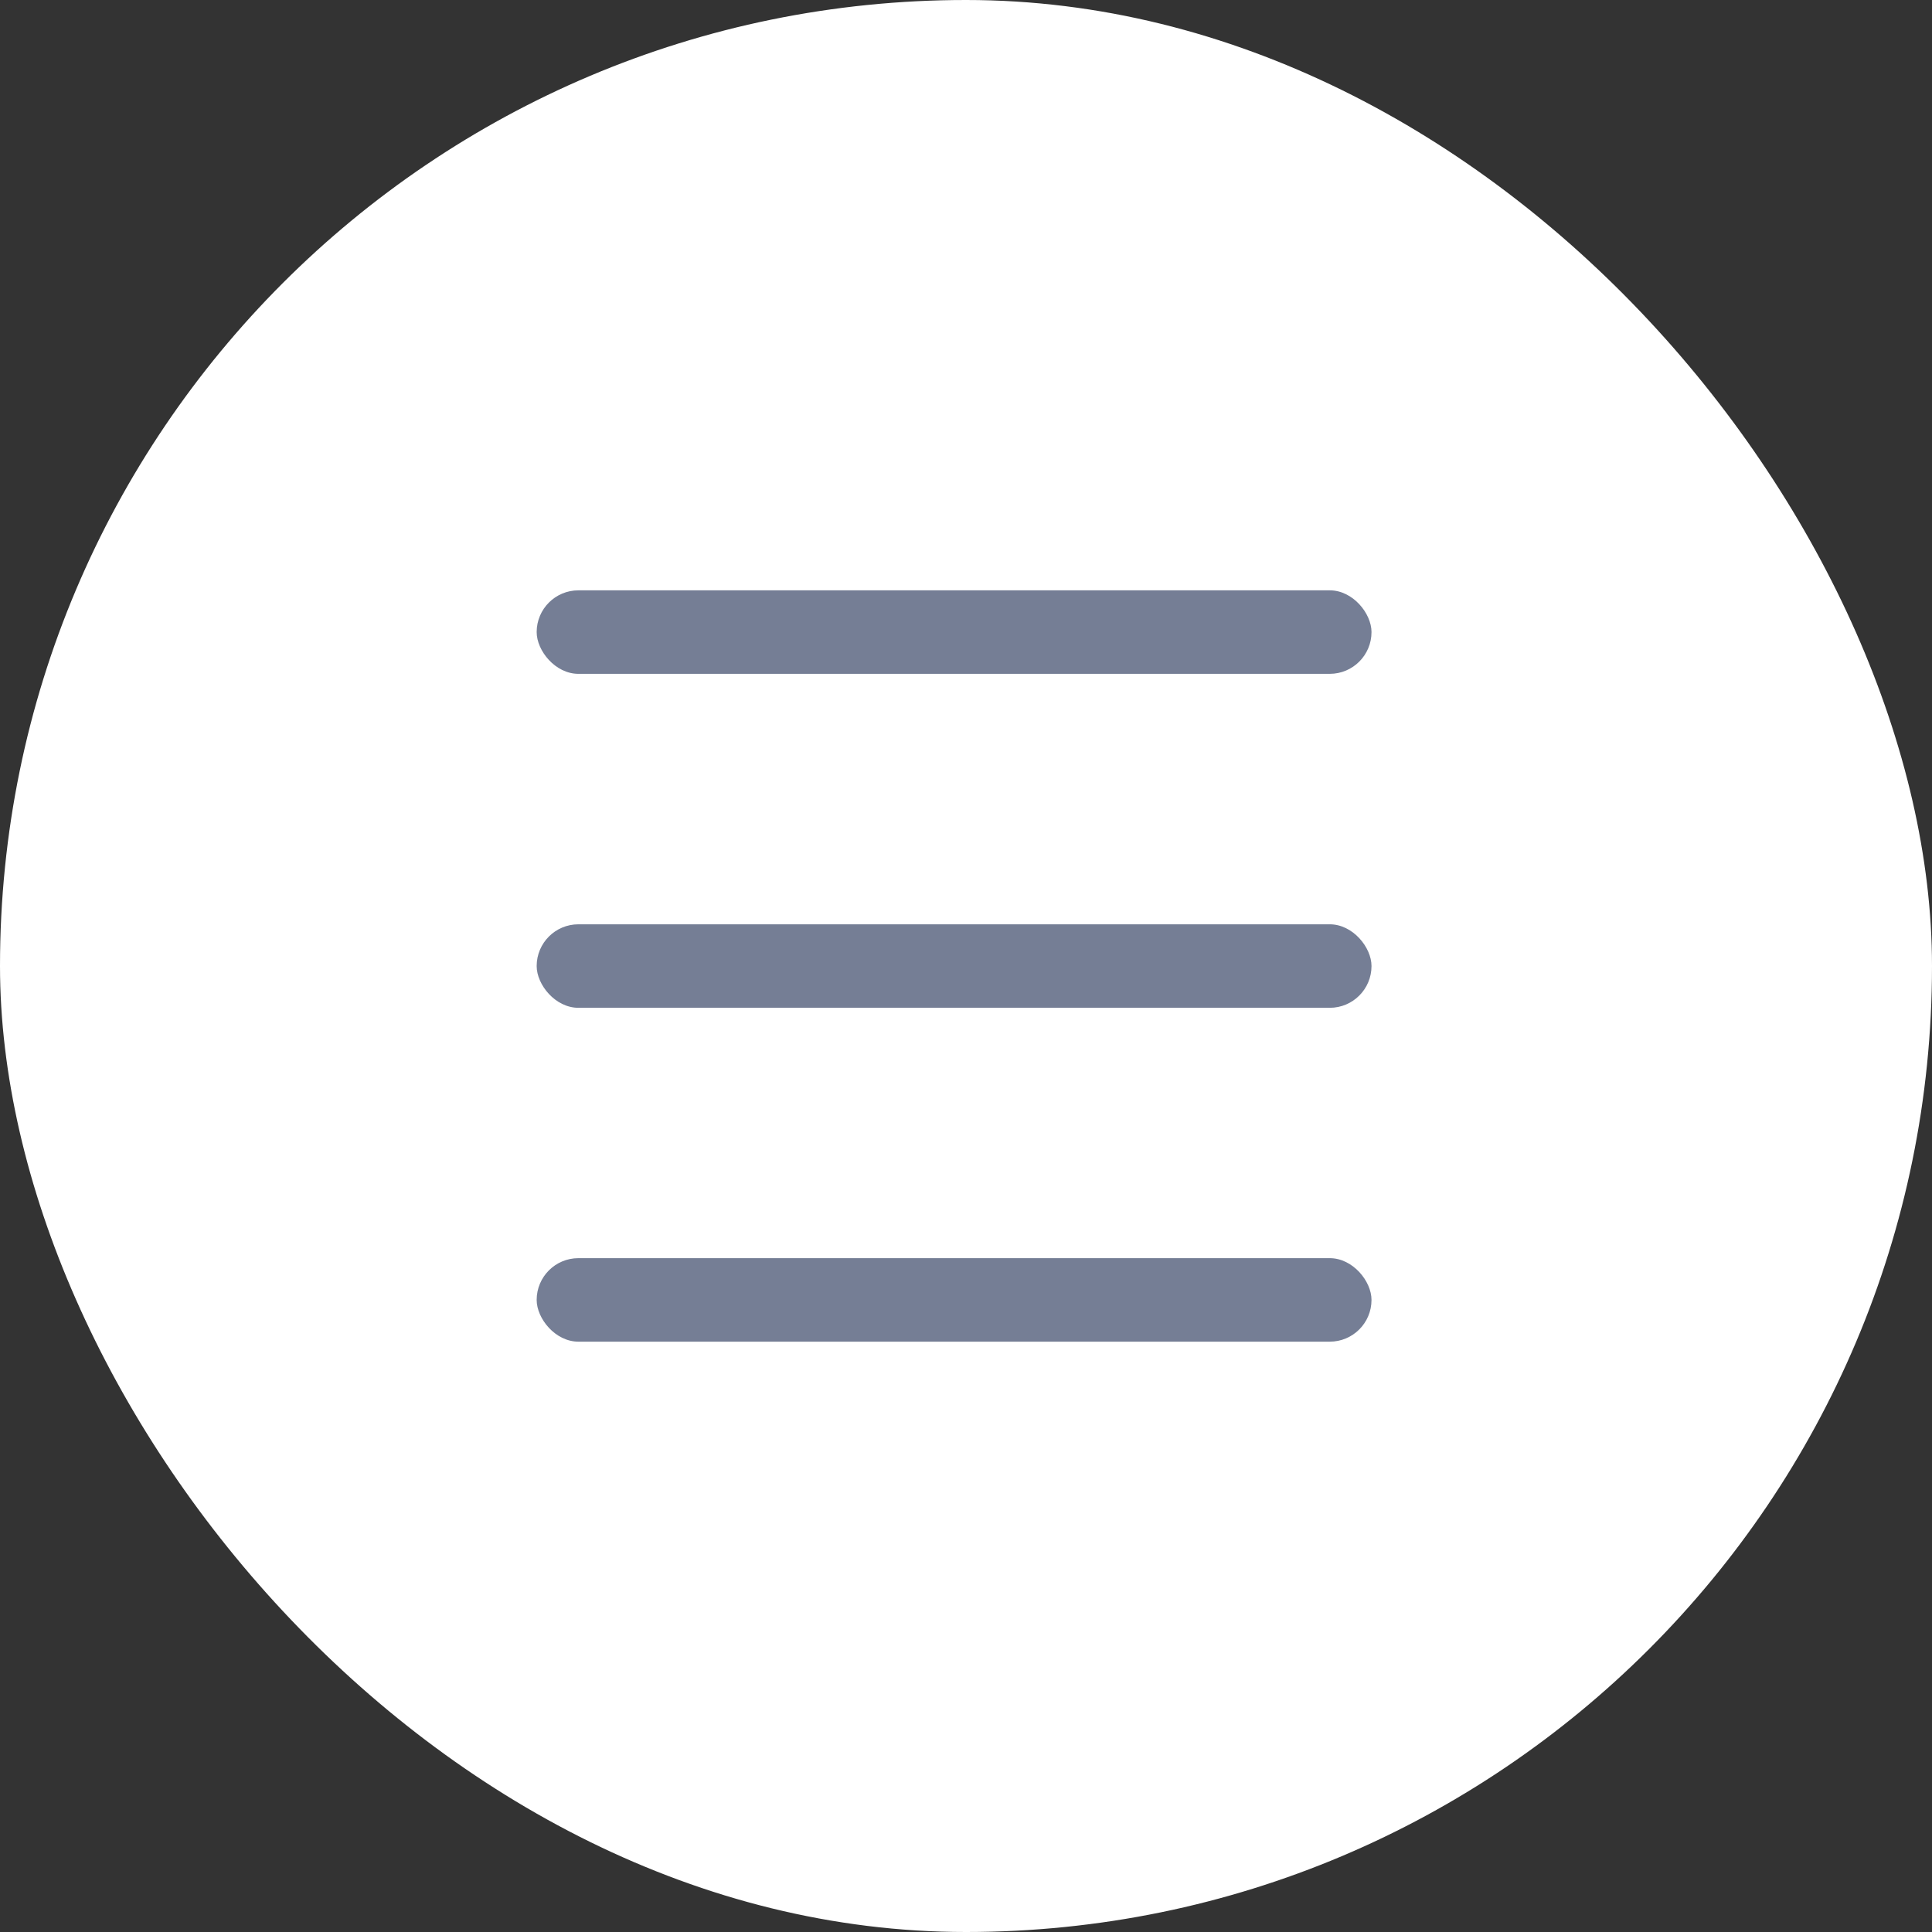
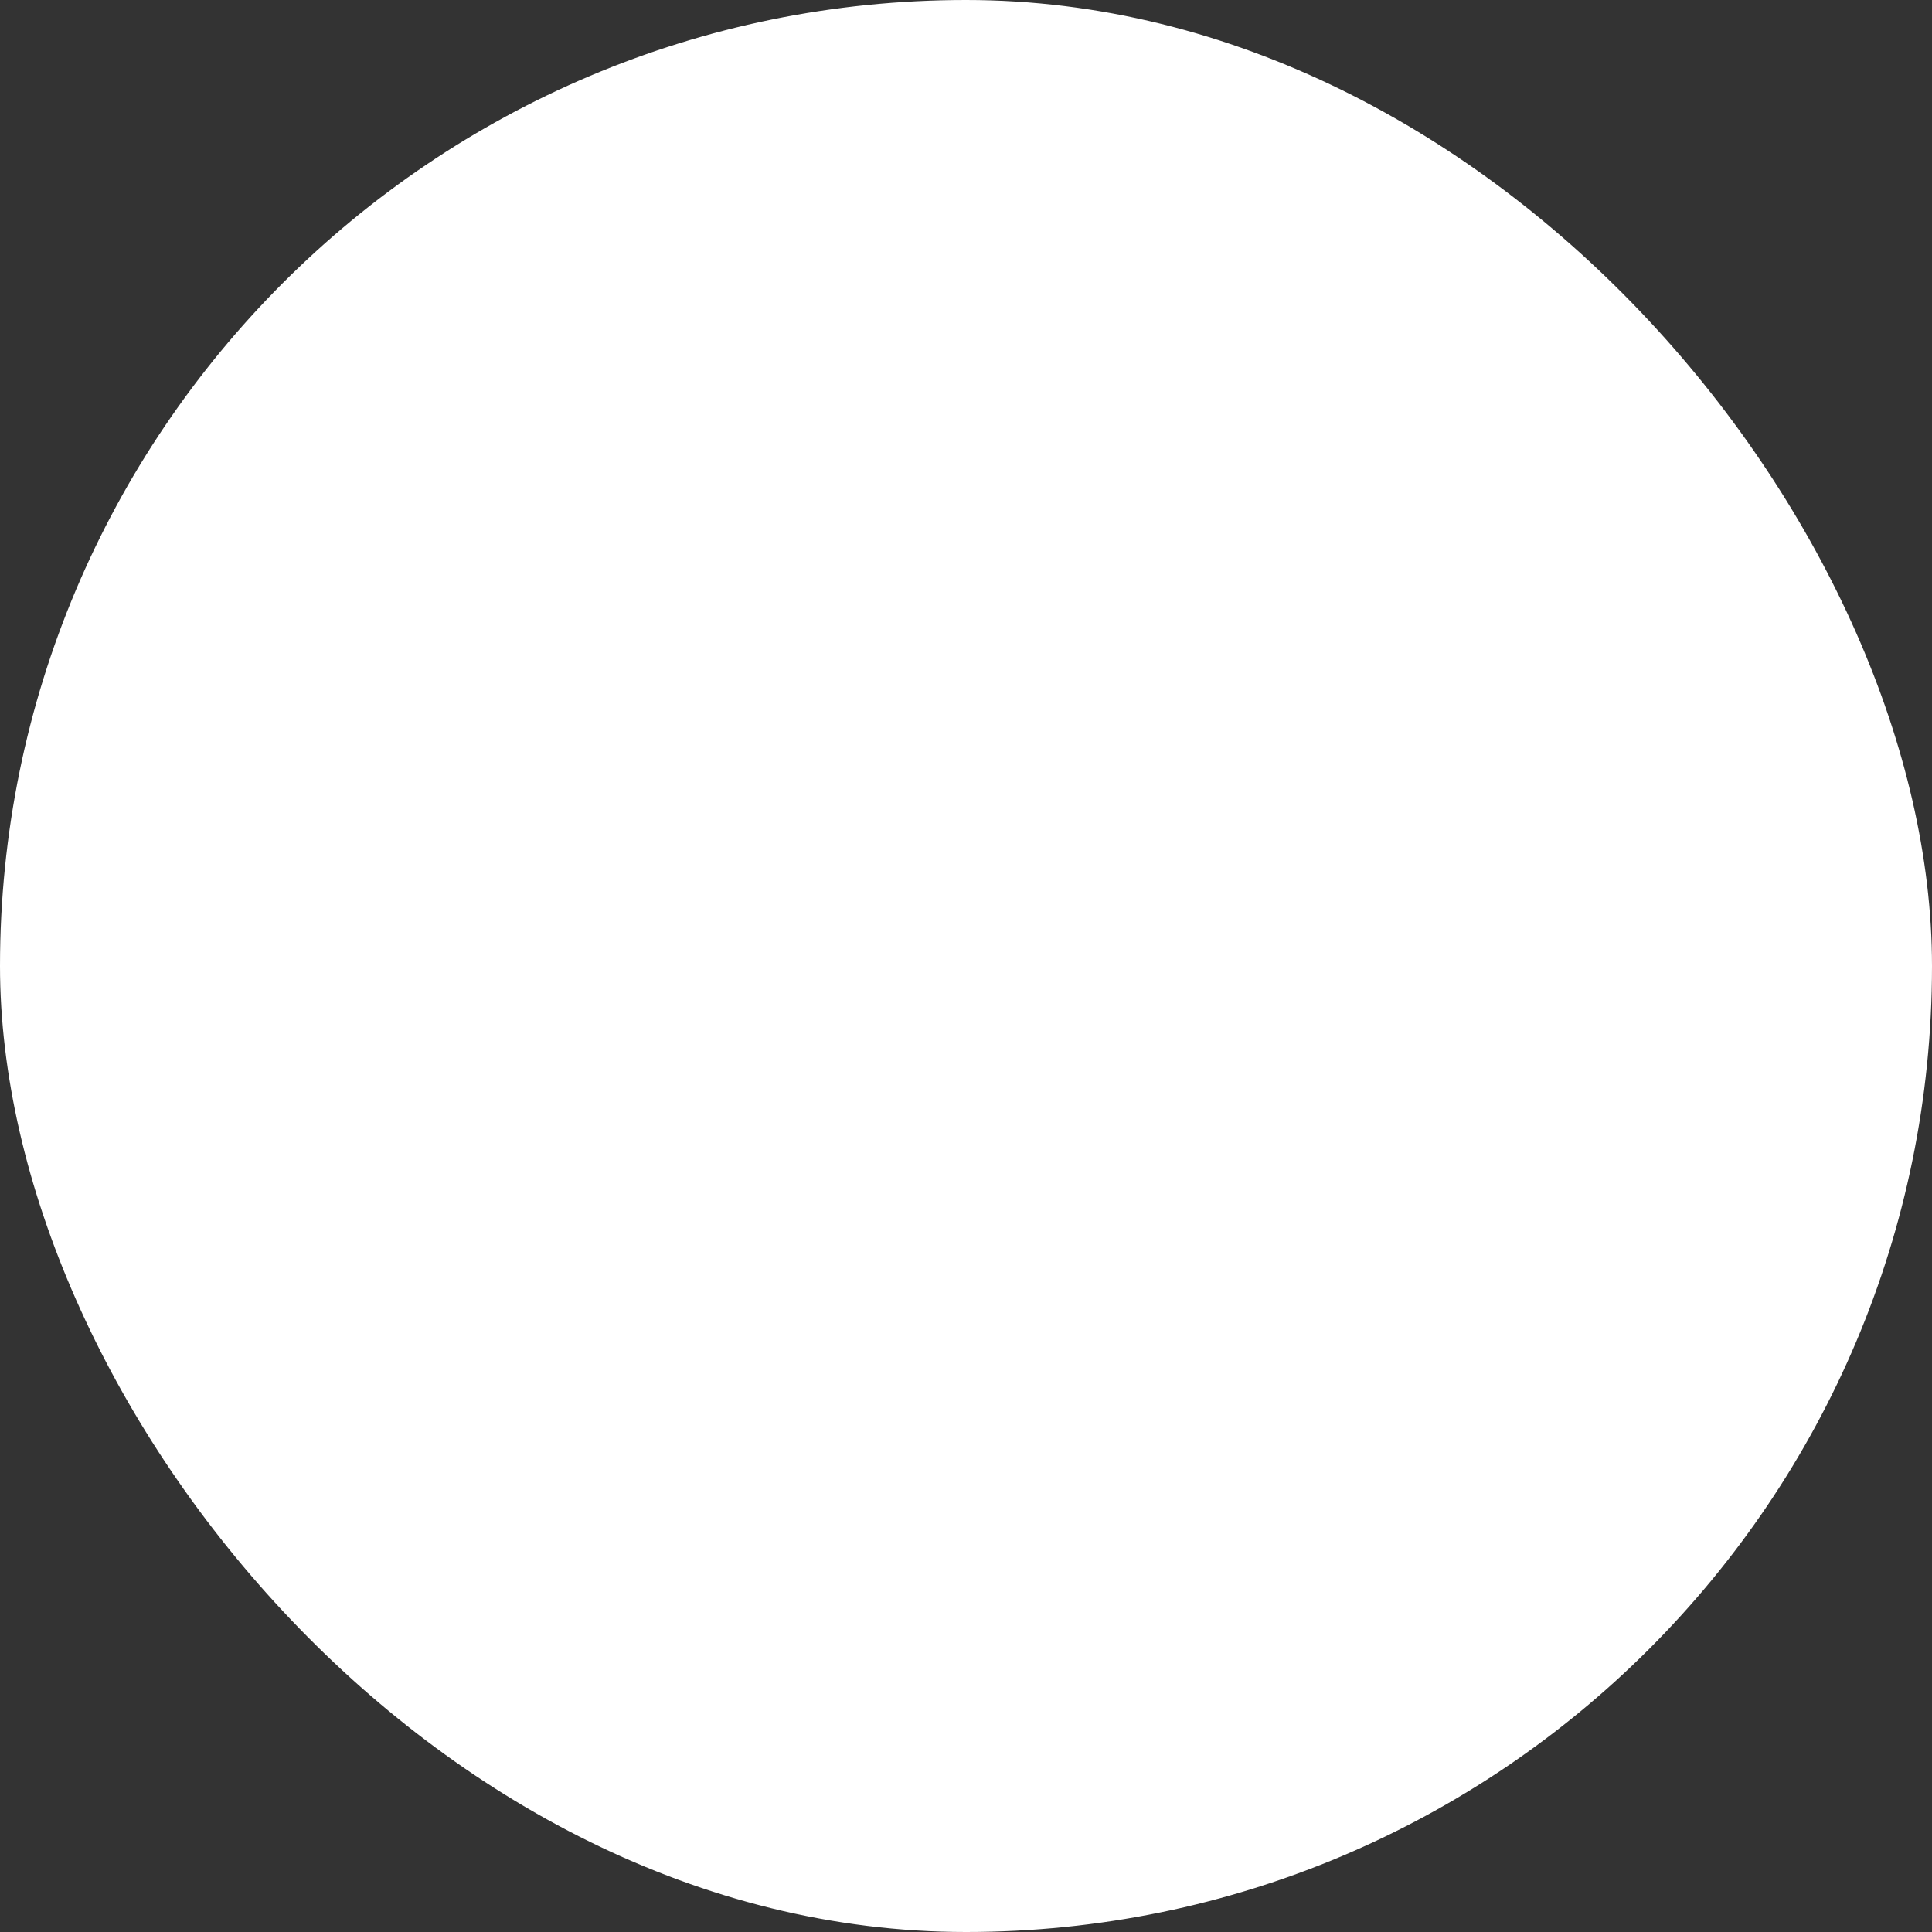
<svg xmlns="http://www.w3.org/2000/svg" width="36" height="36" viewBox="0 0 36 36" fill="none">
  <rect x="0" y="0" width="36" height="36" fill="#333333" stroke="none" />
  <rect width="36" height="36" rx="18" fill="white" />
-   <rect x="10" y="11" width="15.556" height="1.556" rx="0.778" fill="#757E95" />
-   <rect x="10" y="17.223" width="15.556" height="1.556" rx="0.778" fill="#757E95" />
-   <rect x="10" y="23.444" width="15.556" height="1.556" rx="0.778" fill="#757E95" />
</svg>